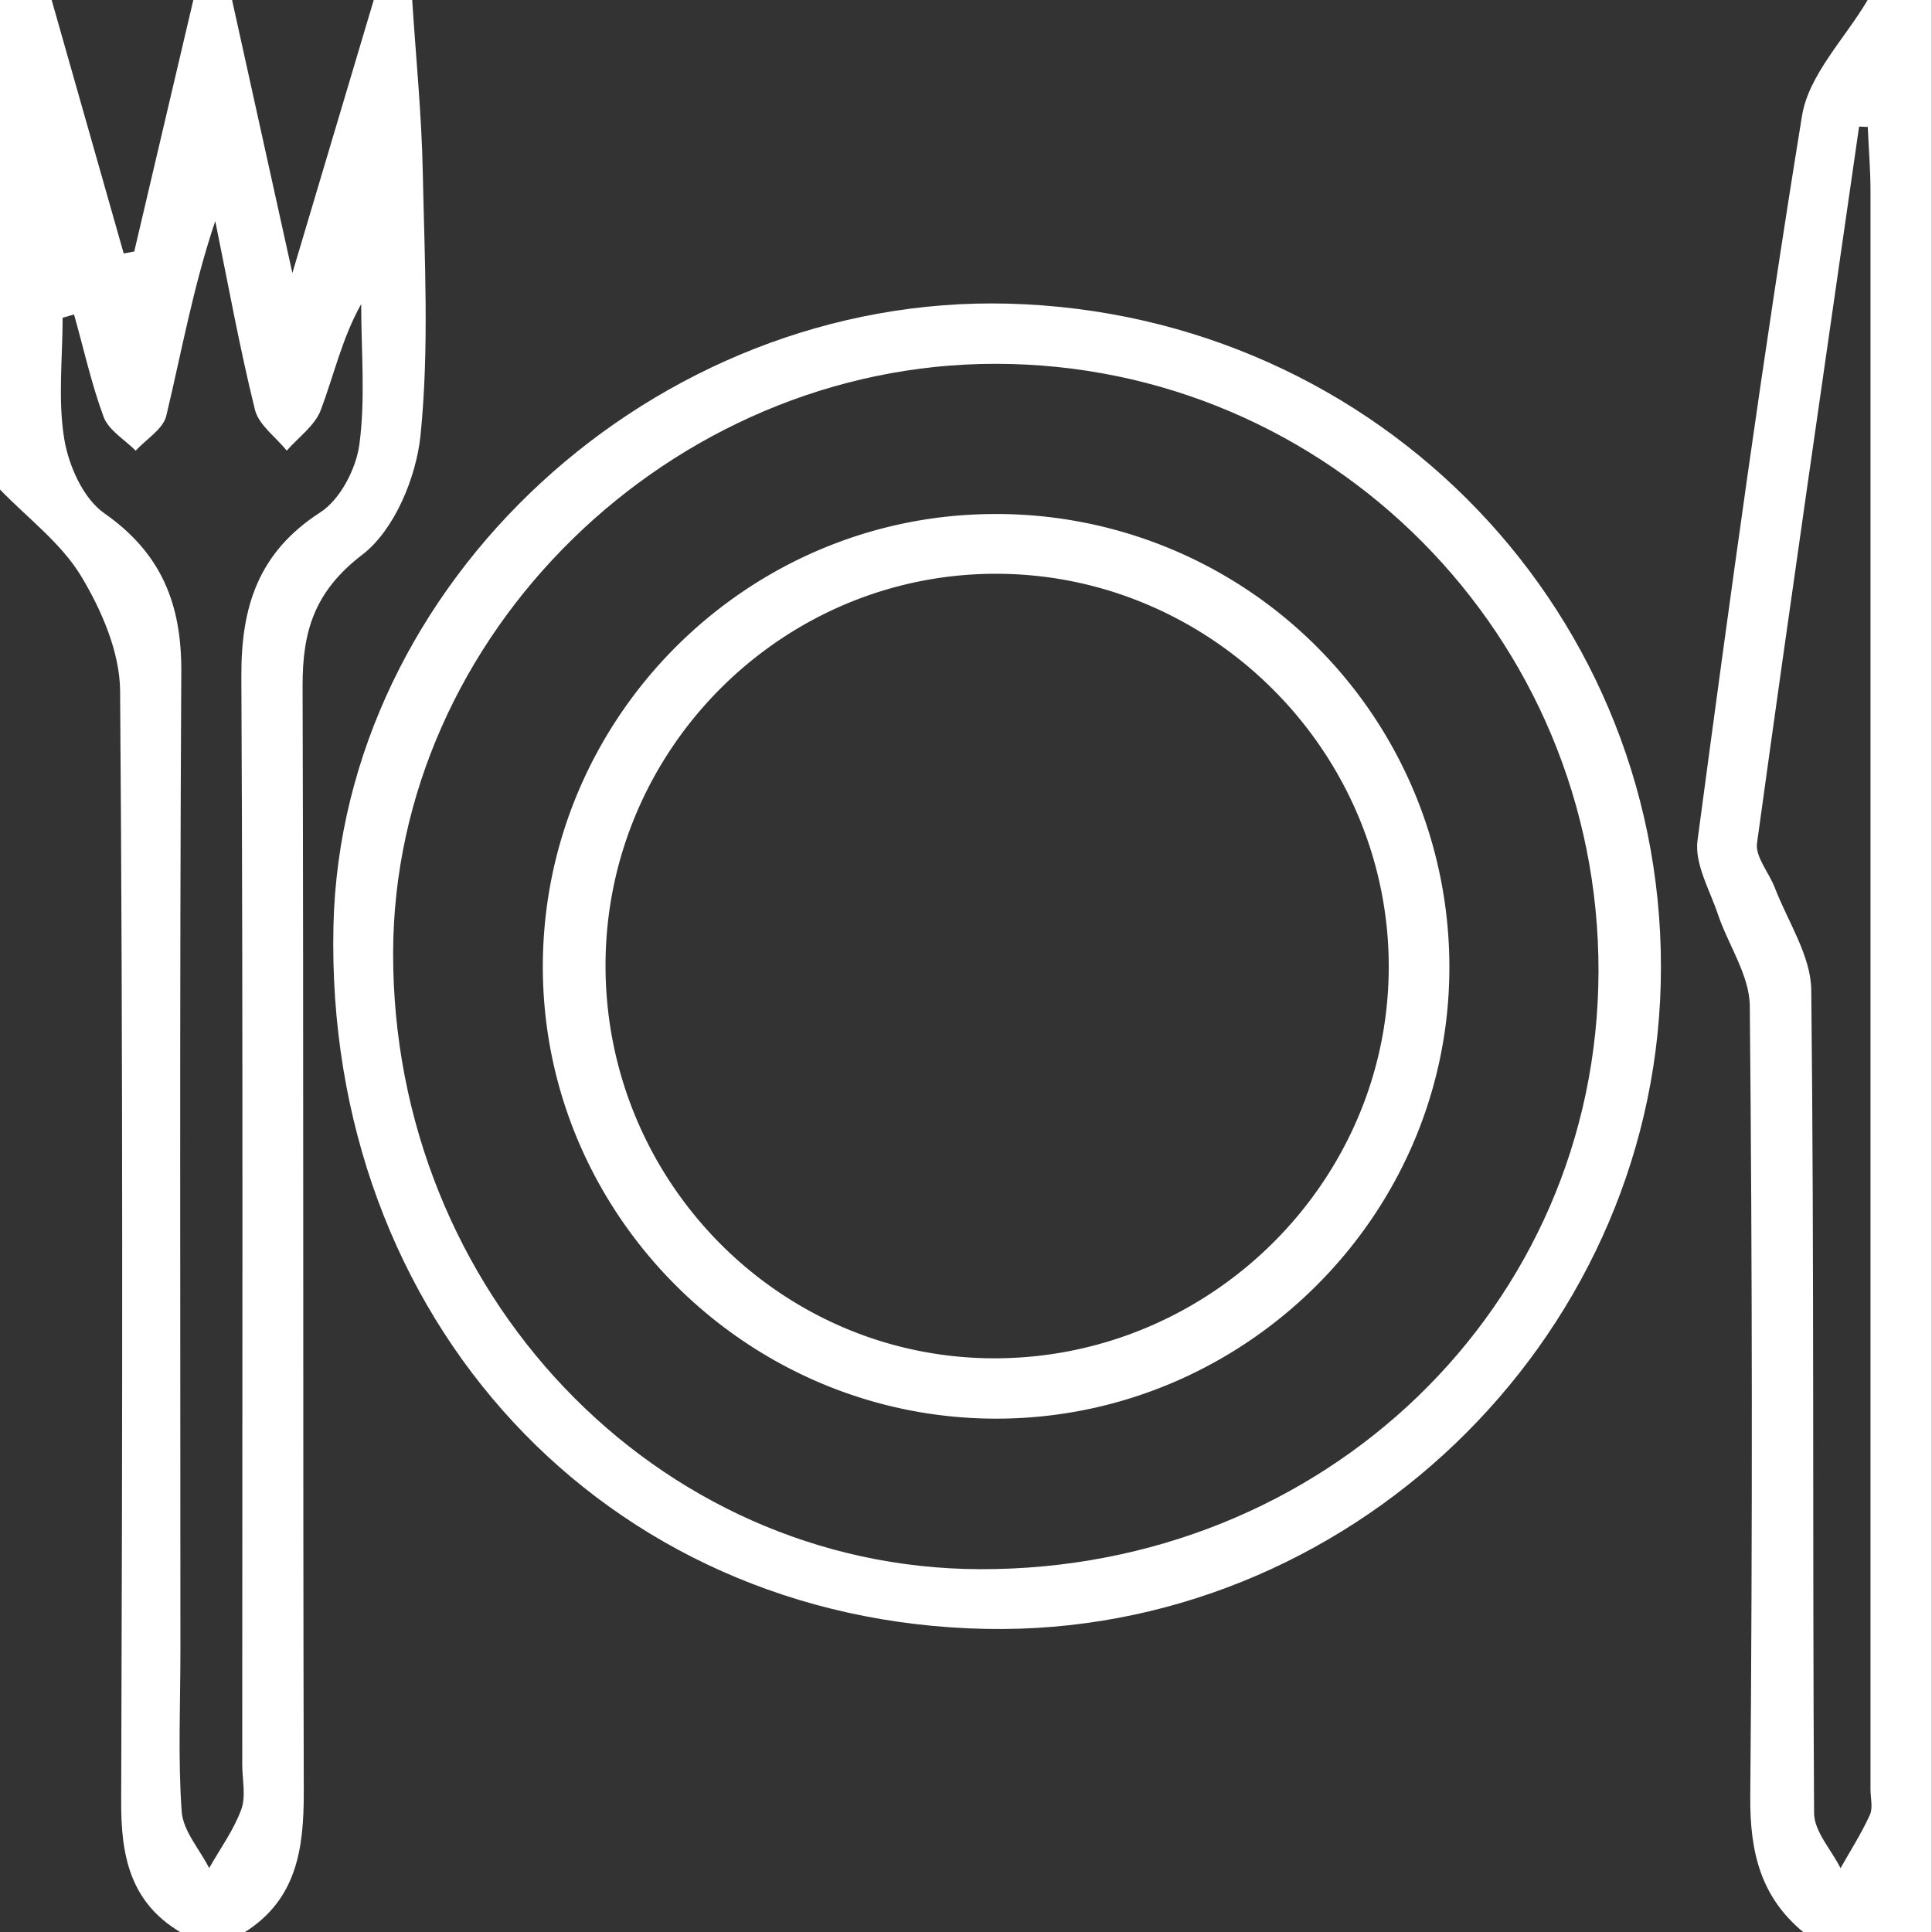
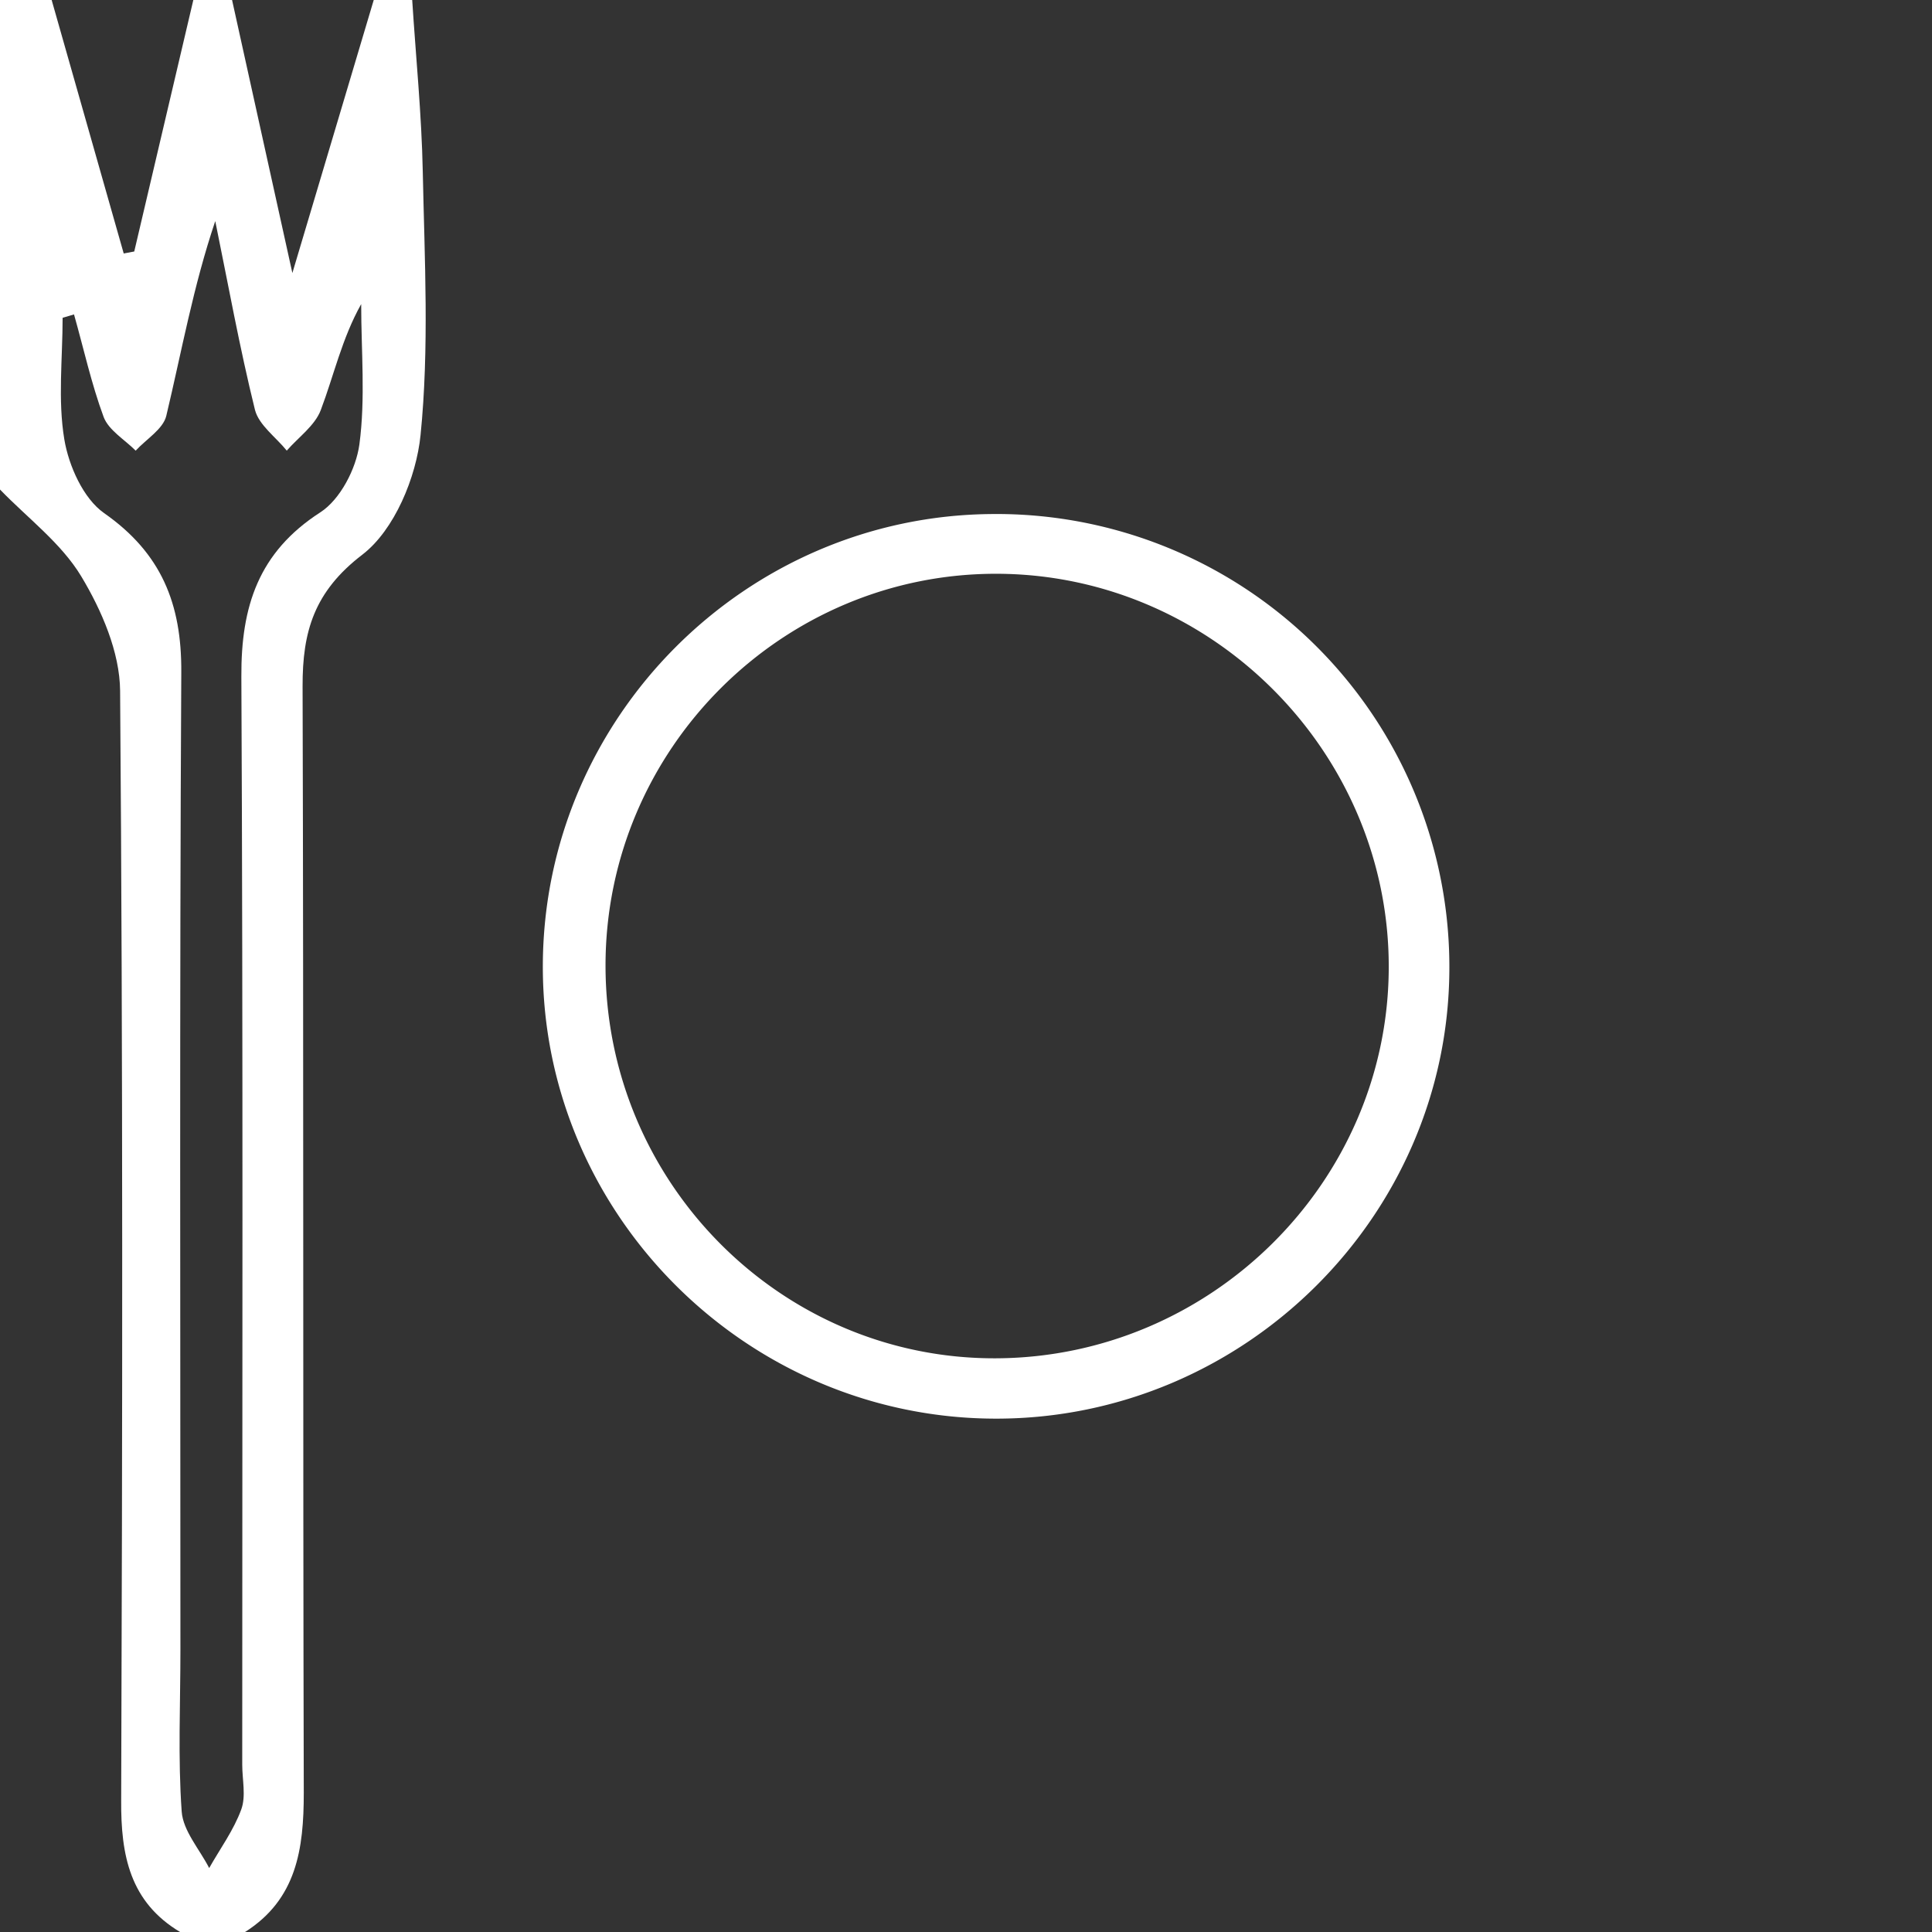
<svg xmlns="http://www.w3.org/2000/svg" id="Layer_1" data-name="Layer 1" viewBox="0 0 486.28 486.33">
  <rect x="0" y="0" width="486.28" height="486.33" fill="#333333" stroke="none" />
  <defs>
    <style>.cls-1{fill:#fff;}</style>
  </defs>
  <title>Food</title>
  <path class="cls-1" d="M155.34,51.59c.92,14.4,2.37,28.78,2.66,43.19.45,22.13,1.65,44.42-.56,66.33-1.07,10.64-6.59,23.9-14.63,30.07-12.17,9.32-15.1,19.38-15.06,33.15.28,92.84.06,185.68.3,278.52,0,14.12-1.78,26.82-14.86,35.07H97c-12.74-7.58-15-19.38-14.91-33.18.32-93.1.45-186.19-.27-279.28-.08-9.72-4.64-20.26-9.79-28.82C67,188.29,58.54,182,51.59,174.8V51.59h13q9.06,31.91,18.14,63.8l2.65-.5q7.44-31.65,14.87-63.3H110c4.78,21.65,9.56,43.29,15.18,68.72,7.51-25.18,14-46.95,20.48-68.72ZM70.22,130.73l-2.87.85c0,10.23-1.23,20.66.43,30.61,1.12,6.68,4.79,14.88,10,18.54,14.43,10.09,19.54,22.83,19.44,40C96.77,302.84,97,385,97,467.06c0,13.51-.64,27.06.32,40.49.35,4.88,4.5,9.49,6.92,14.22,2.77-4.89,6.18-9.55,8.08-14.76,1.22-3.33.24-7.48.24-11.26,0-91.29.22-182.59-.22-273.88-.09-17.62,4.29-31.28,19.88-41.33,5-3.23,9-10.95,9.83-17.11,1.55-11.58.45-23.51.45-35.3-4.85,8.65-6.86,17.93-10.18,26.7-1.49,3.91-5.62,6.82-8.55,10.18-2.74-3.39-7-6.41-8-10.24-3.88-15.71-6.75-31.66-10-47.53-5.54,16.42-8.46,32.82-12.32,49-.79,3.35-5.05,5.88-7.71,8.78-2.77-2.79-6.78-5.11-8.06-8.47C74.59,148.19,72.66,139.37,70.22,130.73Z" transform="translate(-51.59 -51.59)" />
-   <path class="cls-1" d="M505.5,537.92c-10.82-8.9-13.49-20.34-13.37-34.13q.84-99.51-.12-199c-.07-7.68-5.37-15.26-8-23-2.06-6.17-5.95-12.78-5.16-18.67,8.13-60.88,16.45-121.76,26.3-182.37,1.68-10.34,10.82-19.47,16.52-29.16h16.16V537.92ZM521.7,83.54l-2.18-.09c-8.65,60.1-17.41,120.19-25.69,180.35-.48,3.45,3,7.39,4.46,11.18,3.28,8.57,9.1,17.17,9.19,25.8.76,69,.29,138.09.71,207.13,0,4.64,4.35,9.26,6.66,13.89,2.51-4.44,5.27-8.77,7.38-13.39.82-1.79.16-4.26.16-6.41q0-201.48,0-402.94C522.35,93.89,521.92,88.71,521.7,83.54Z" transform="translate(-51.59 -51.59)" />
-   <path class="cls-1" d="M299.75,461.58c-96-1.9-166.49-77.89-164.23-177,2-86.31,80.8-158.94,169.94-156.56,93.47,2.5,166.47,78.65,164.13,171.22C467.31,389.79,390.36,463.37,299.75,461.58ZM453.93,296.16c.21-84.4-67.85-153-151.81-153-81.75,0-151.43,68.13-151.58,148.27-.16,85.38,66,154.87,147.7,155.12C384.93,446.79,453.71,380.36,453.93,296.16Z" transform="translate(-51.59 -51.59)" />
  <path class="cls-1" d="M302.5,408.66c-62.9.09-114.51-51.47-114.28-114.16.23-62.25,51-113.14,113.17-113.53a114,114,0,0,1,115,114.86C416,357.84,364.73,408.57,302.5,408.66ZM204,294.61c0,54.75,44.38,99.26,98.59,98.86,53.88-.39,98.1-44.25,98.54-97.76.45-54.27-44-99.35-98.24-99.7S204,240.05,204,294.61Z" transform="translate(-51.59 -51.59)" />
</svg>